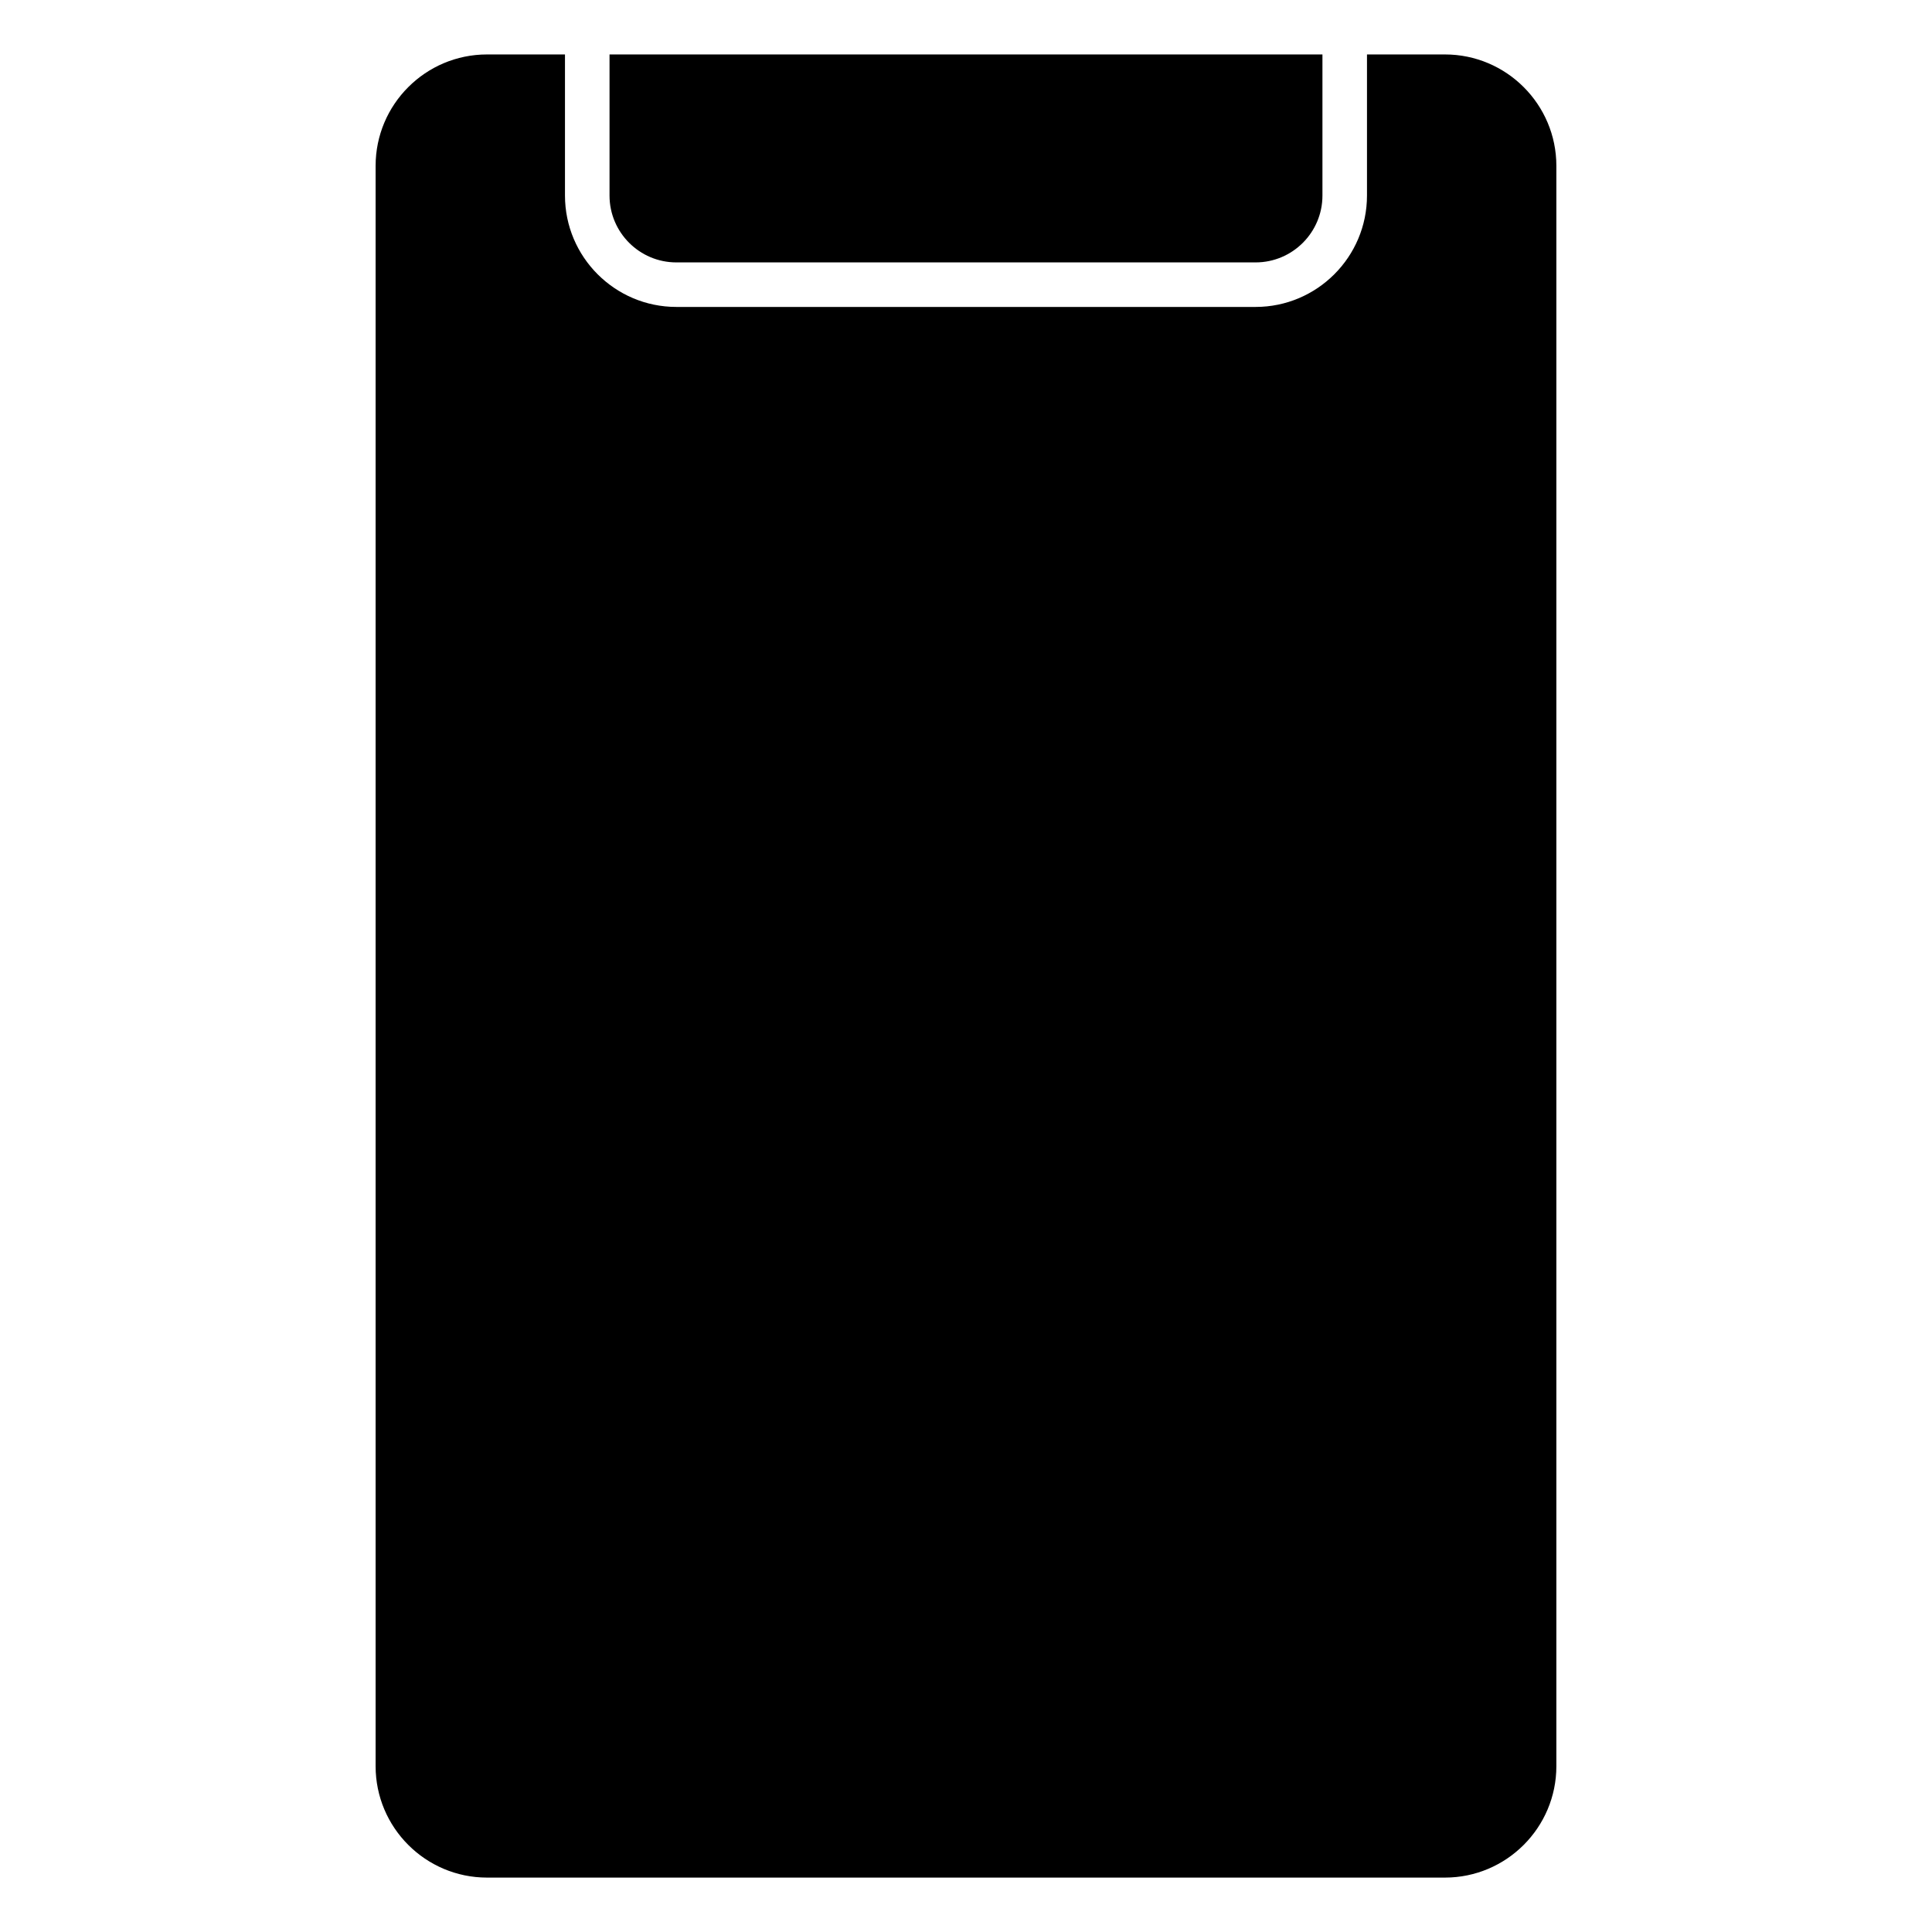
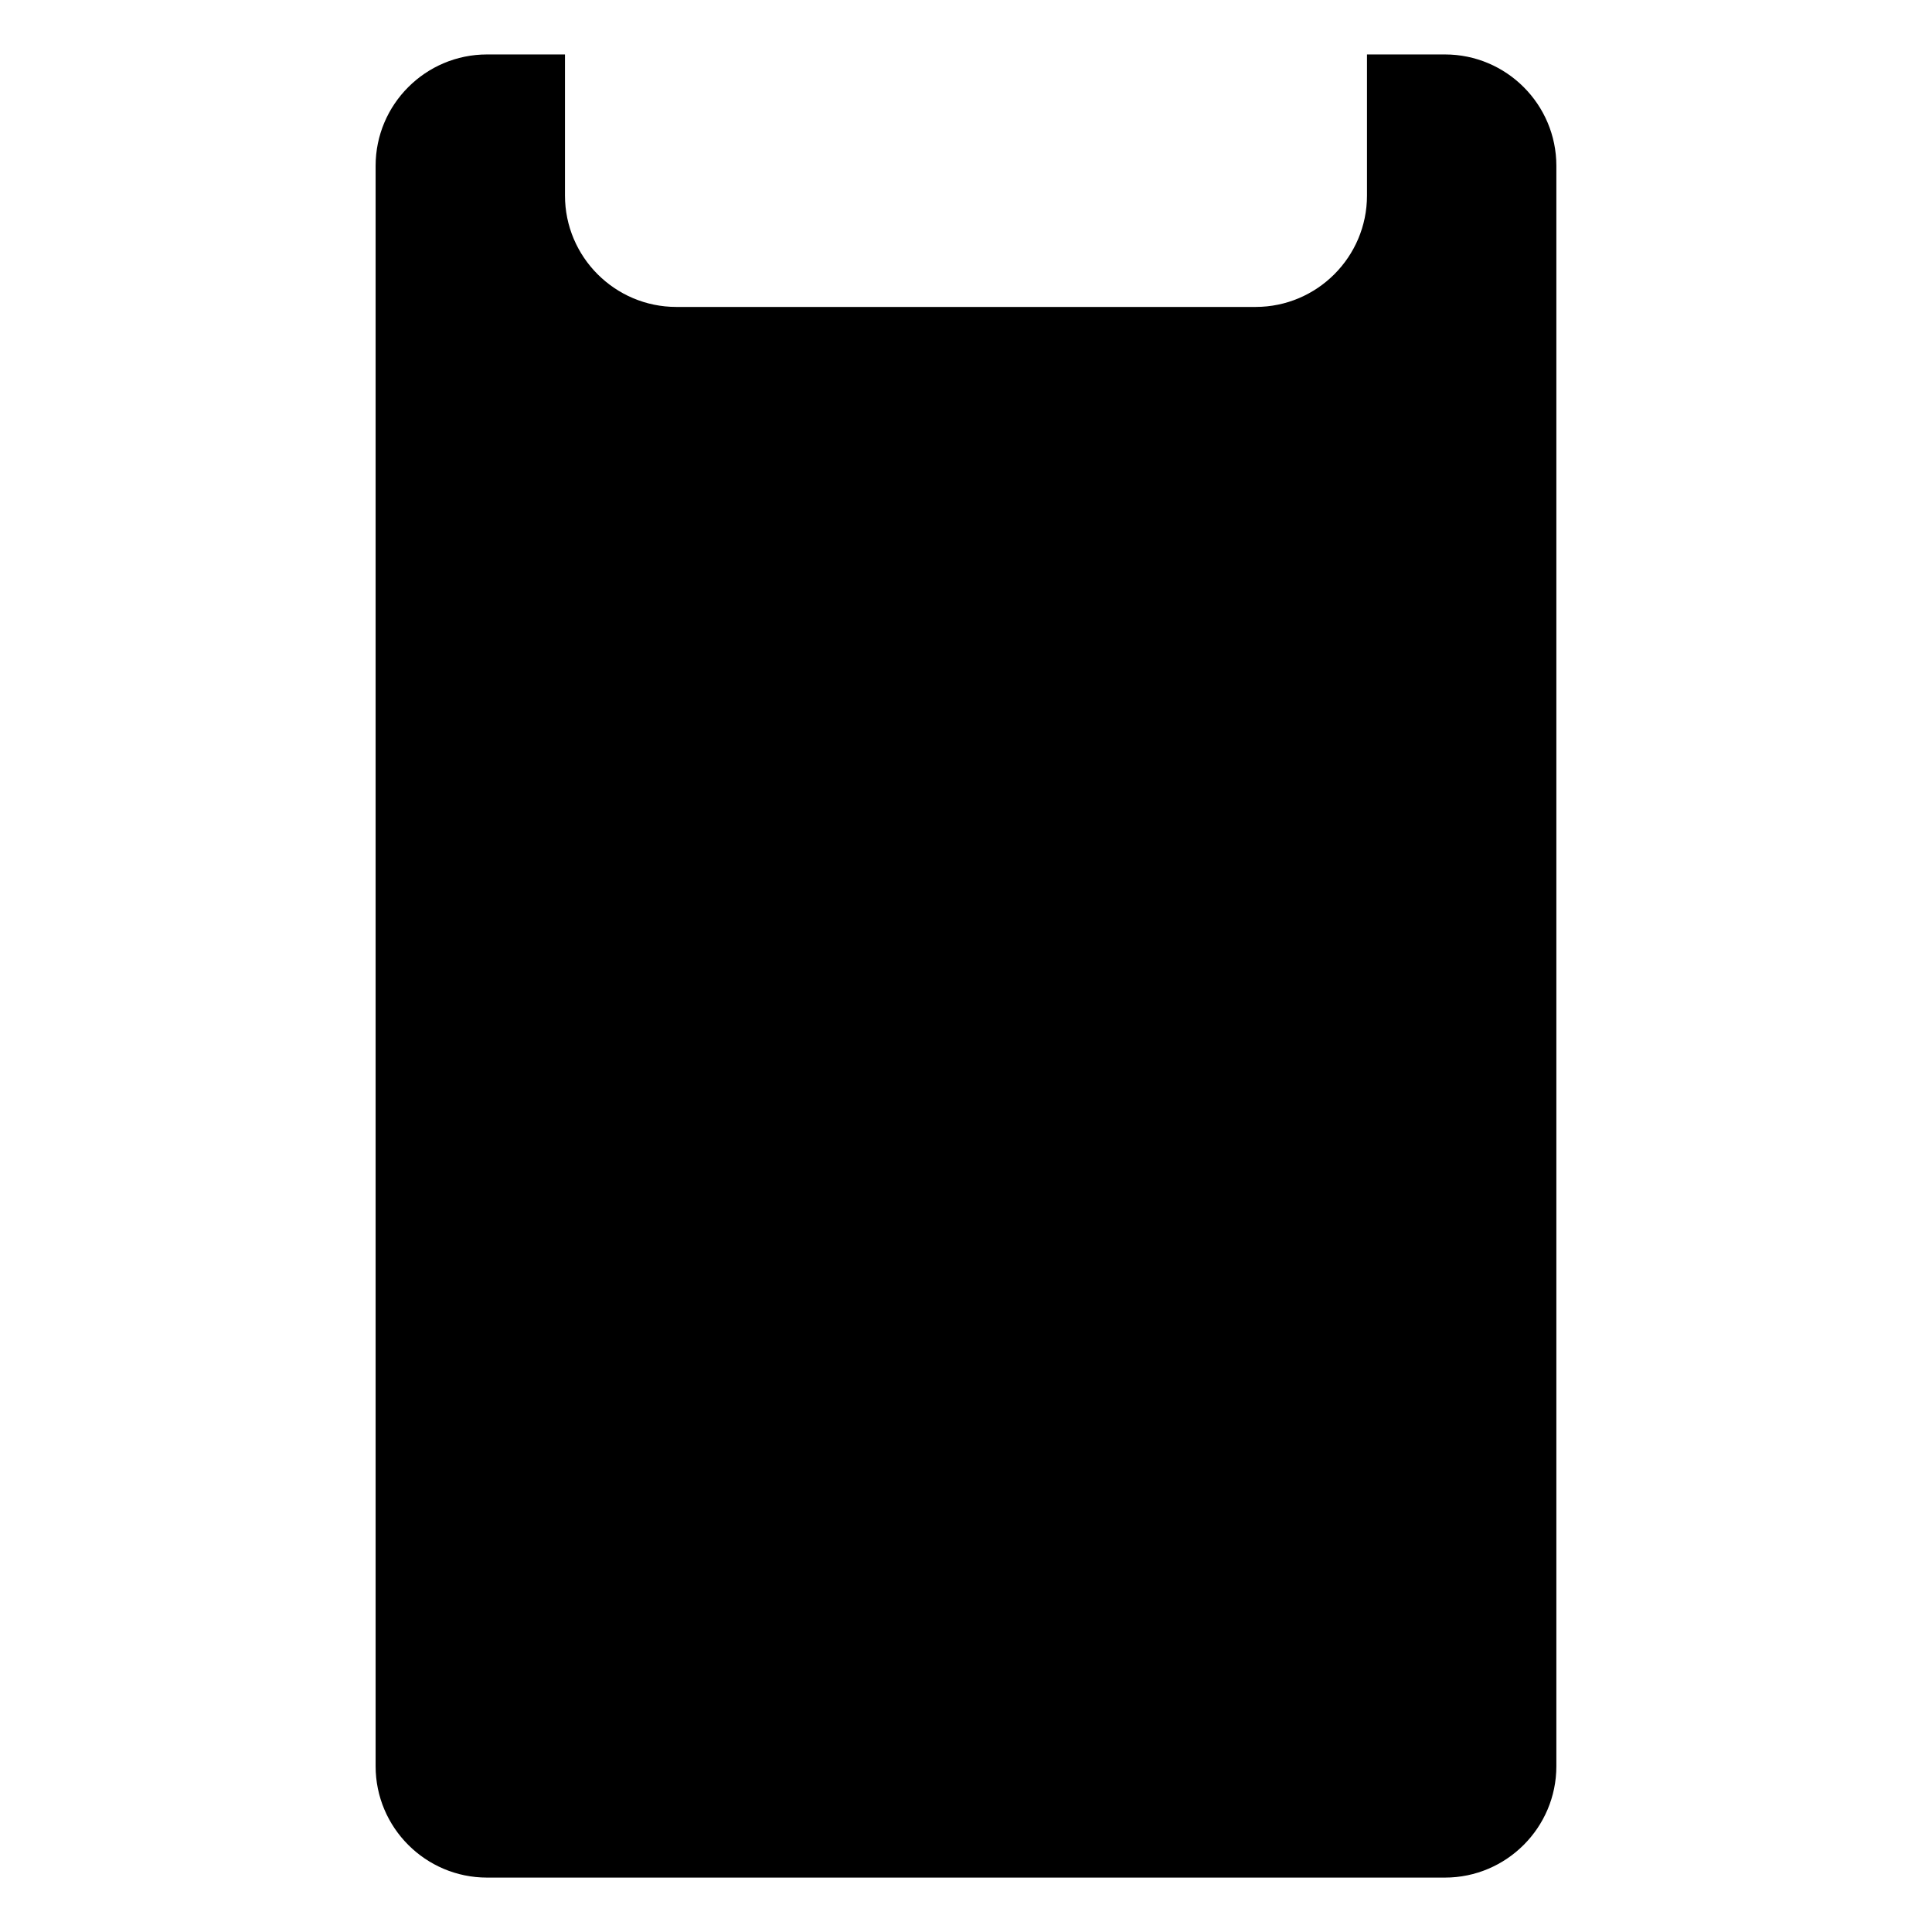
<svg xmlns="http://www.w3.org/2000/svg" fill="#000000" width="800px" height="800px" version="1.1" viewBox="144 144 512 512">
  <g>
-     <path d="m323.25 213.54h153.5c9.762 0 17.711-7.941 17.711-17.711v-37.391l-188.93-0.004v37.391c0 9.762 7.941 17.715 17.711 17.715z" />
    <path d="m526.93 158.43h-20.664v37.391c0 16.281-13.25 29.52-29.52 29.52h-153.5c-16.281 0-29.52-13.242-29.52-29.52v-37.391h-20.664c-16.281 0-29.52 13.242-29.52 29.52v424.11c0 16.27 13.242 29.52 29.52 29.52h253.87c16.27 0 29.52-13.25 29.52-29.52v-424.11c0-16.277-13.246-29.52-29.52-29.52z" />
  </g>
</svg>